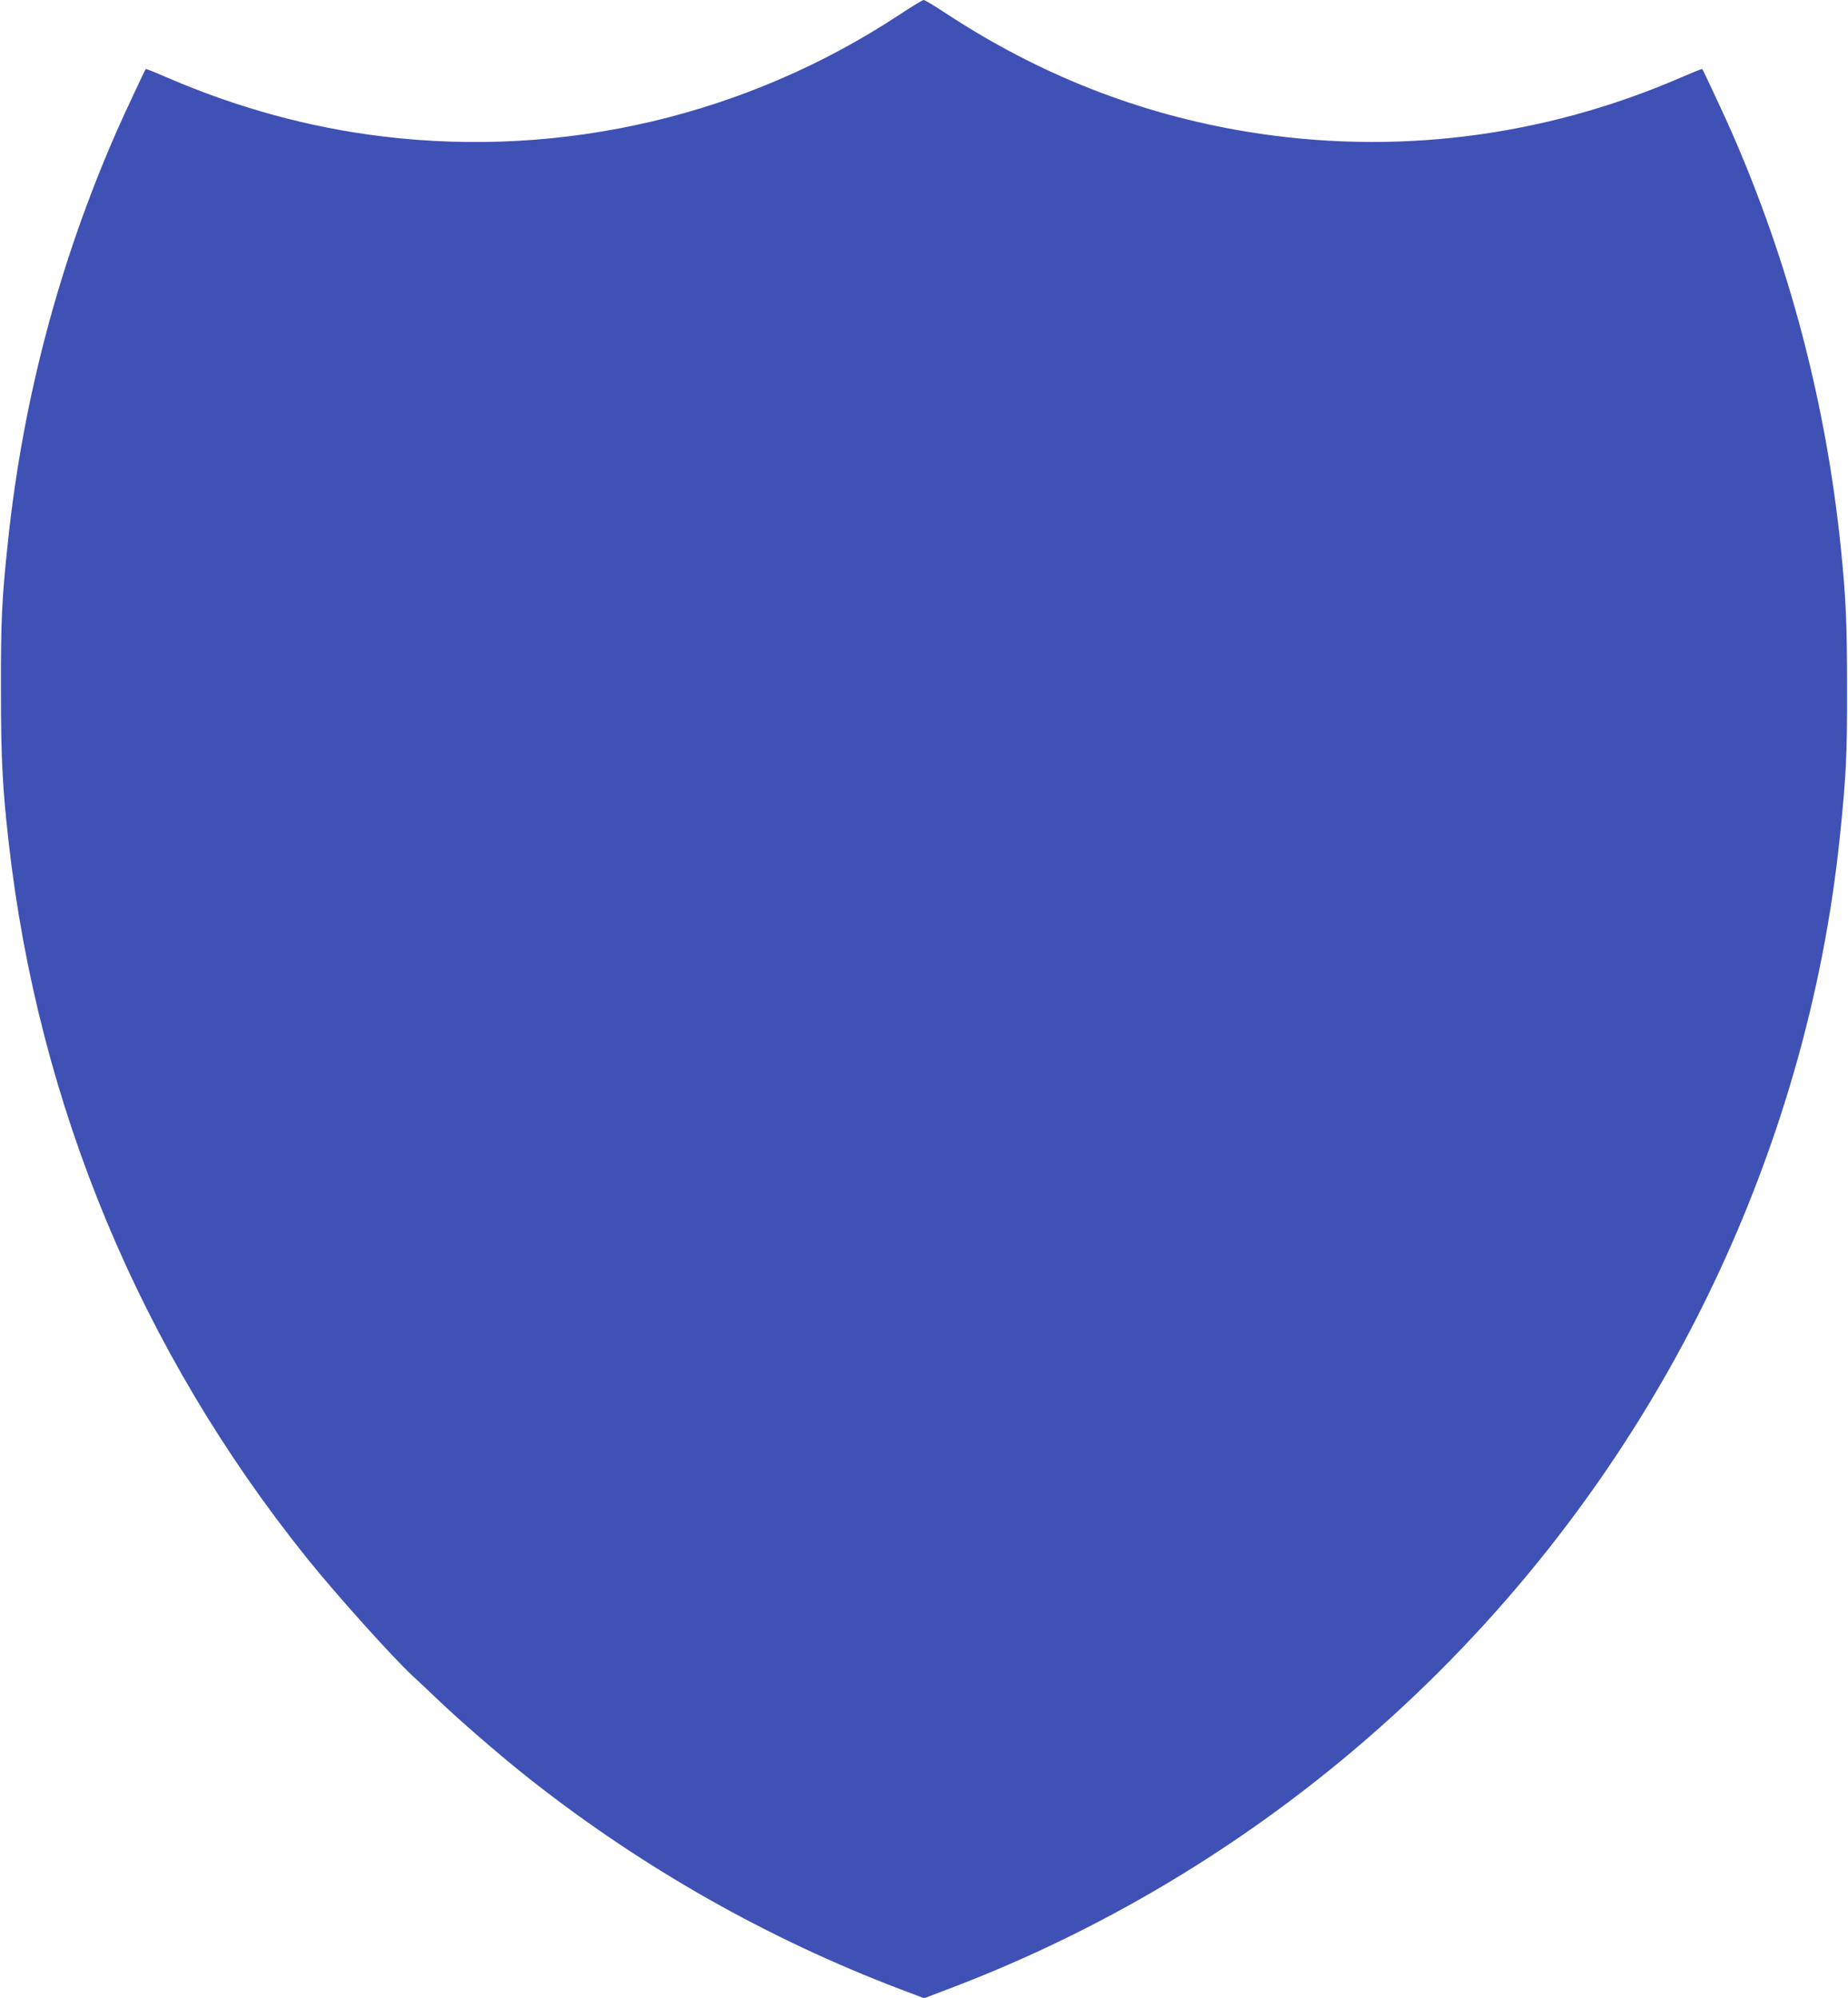
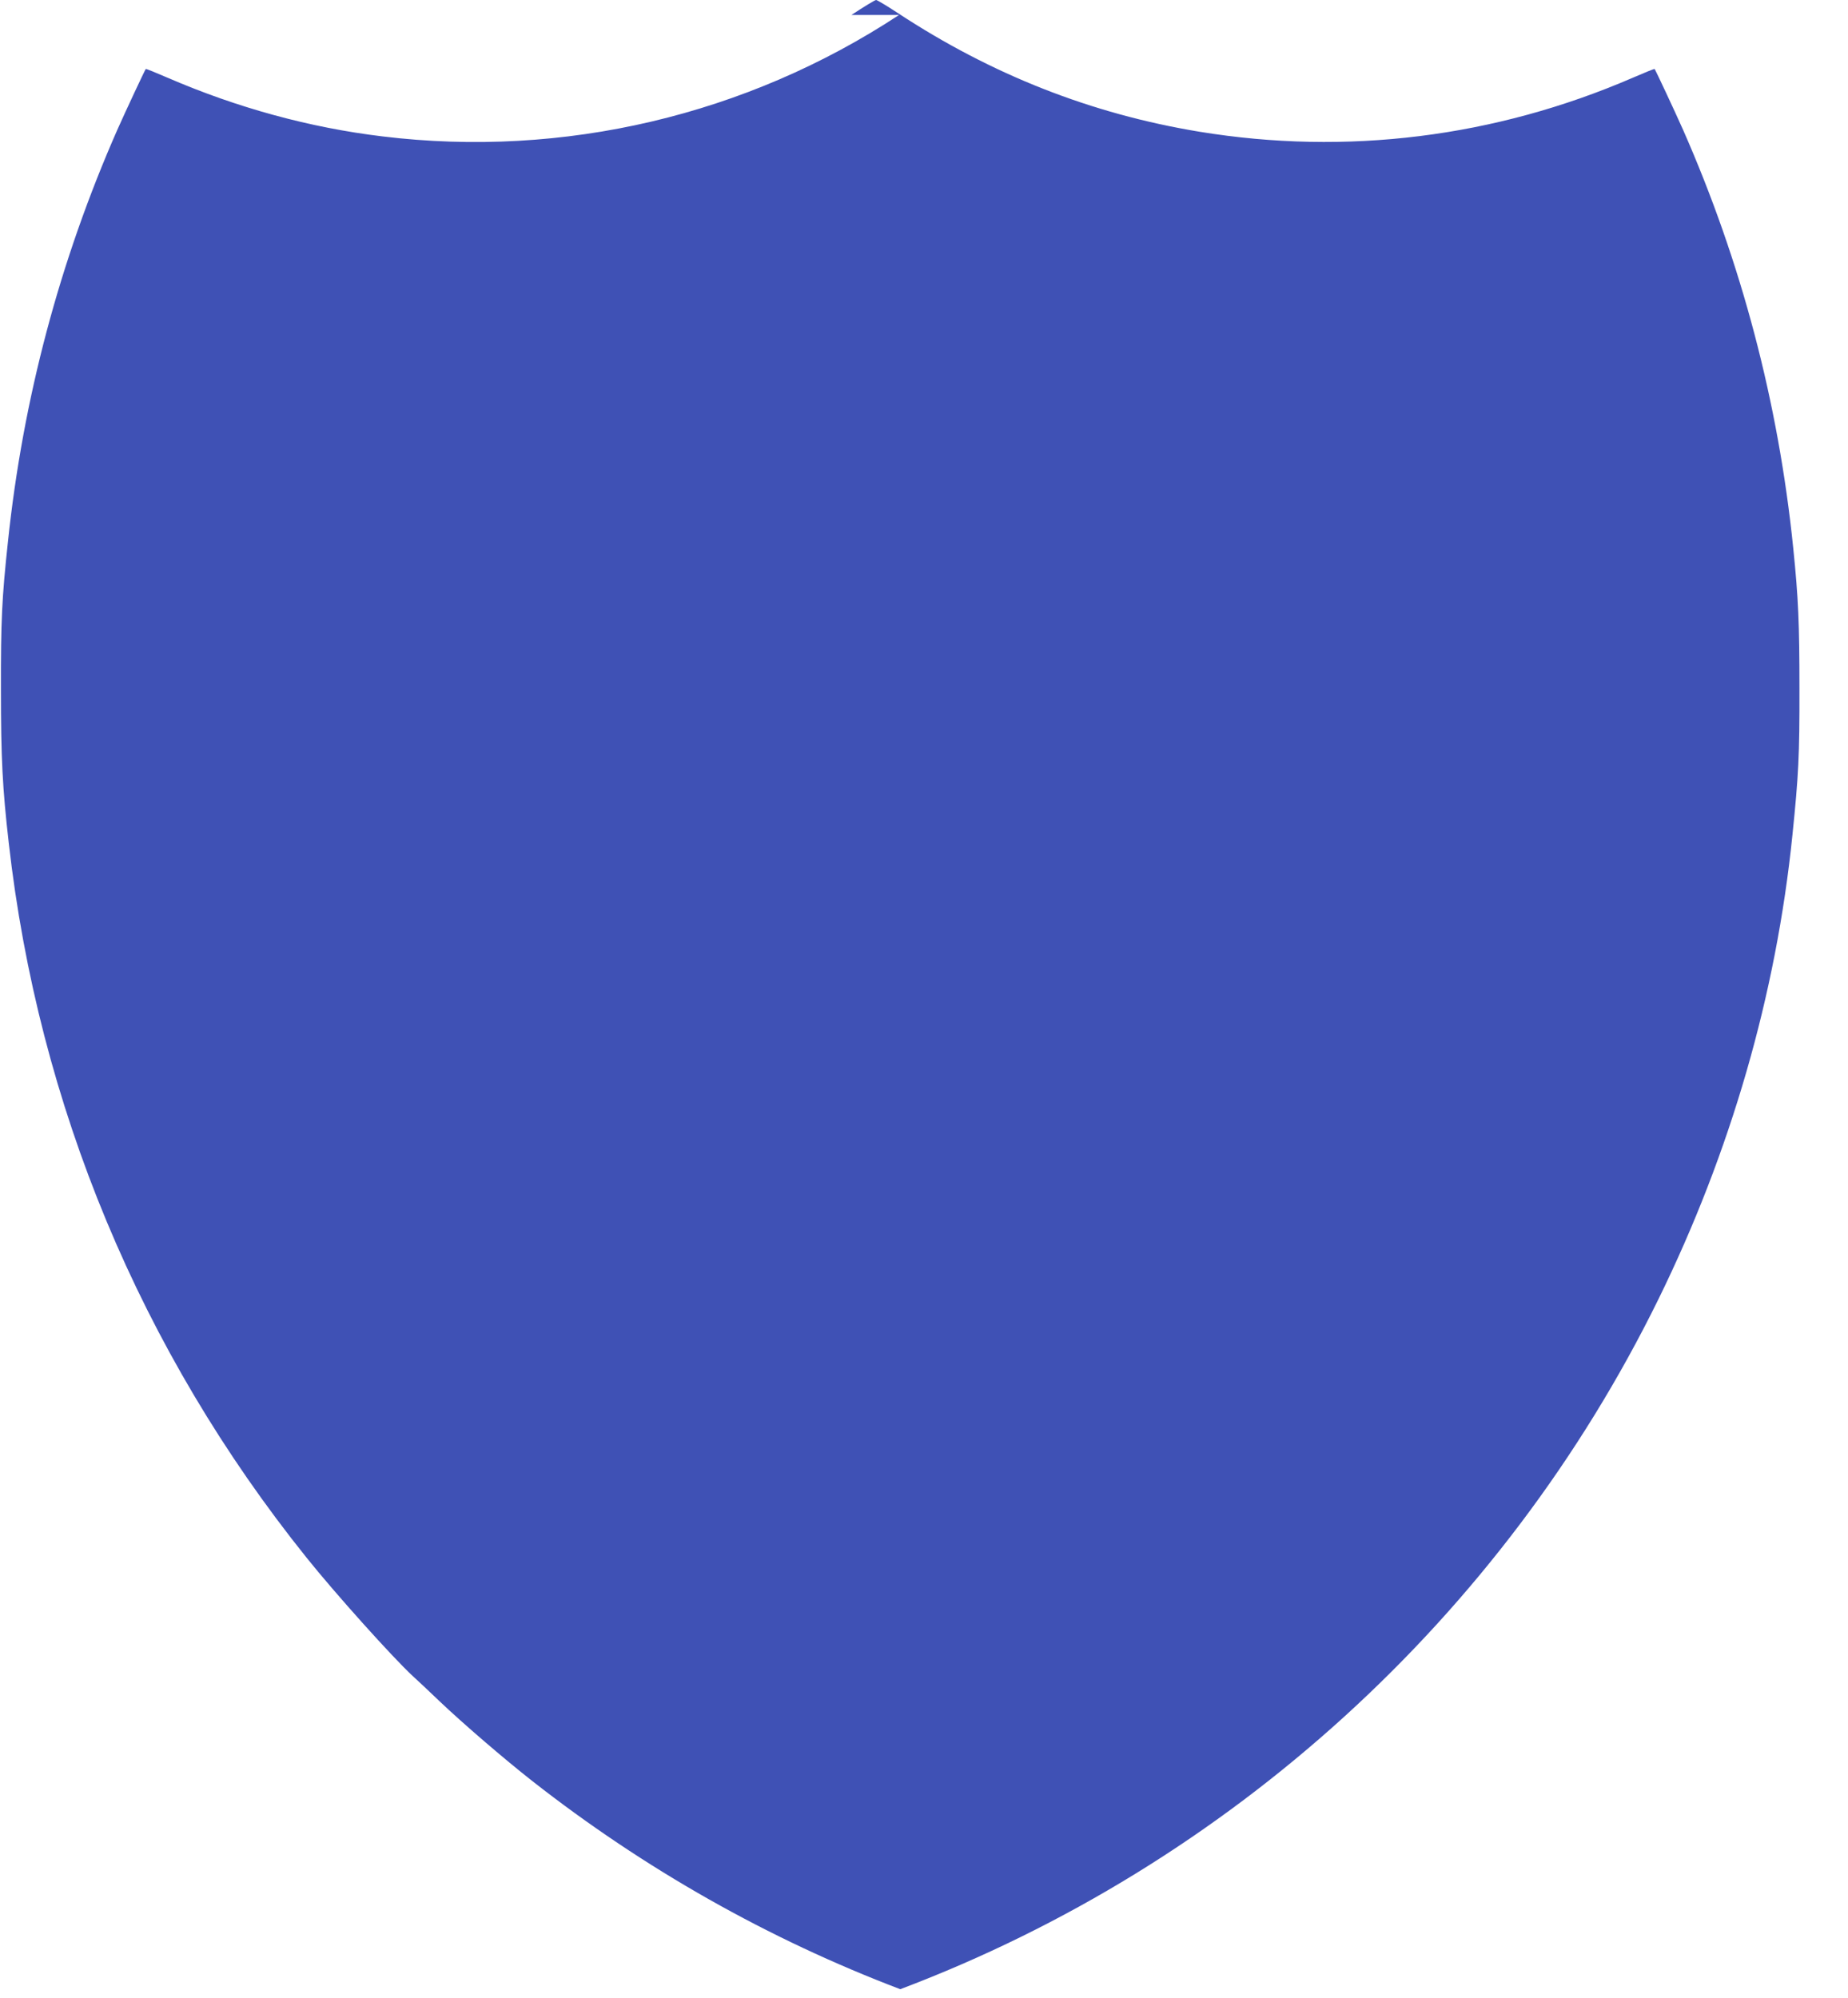
<svg xmlns="http://www.w3.org/2000/svg" version="1.0" width="1184pt" height="1280pt" viewBox="0 0 1184 1280" preserveAspectRatio="xMidYMid meet">
  <g transform="translate(0,1280) scale(0.1,-0.1)" fill="#3f51b5" stroke="none">
-     <path d="M5760 12704 c-977 -643 -2150 -919 -3309 -778 -466 56 -930 183 -1375 375 -76 33 -140 59 -142 57 -6 -7 -130 -272 -182 -389 -369 -838 -605 -1725 -701 -2639 -39 -362 -46 -509 -45 -950 0 -438 10 -631 50 -980 190 -1683 845 -3255 1908 -4580 184 -230 554 -642 682 -760 27 -24 103 -96 169 -159 147 -140 414 -370 595 -512 718 -563 1513 -1013 2358 -1334 l153 -58 152 58 c2110 797 3859 2388 4857 4420 463 943 755 1953 859 2975 39 380 46 512 45 940 0 414 -7 577 -40 900 -95 931 -332 1830 -706 2679 -52 117 -176 382 -182 389 -2 2 -66 -24 -142 -57 -882 -381 -1833 -499 -2774 -345 -692 114 -1331 365 -1932 760 -70 46 -133 84 -140 84 -7 0 -78 -43 -158 -96z" />
+     <path d="M5760 12704 c-977 -643 -2150 -919 -3309 -778 -466 56 -930 183 -1375 375 -76 33 -140 59 -142 57 -6 -7 -130 -272 -182 -389 -369 -838 -605 -1725 -701 -2639 -39 -362 -46 -509 -45 -950 0 -438 10 -631 50 -980 190 -1683 845 -3255 1908 -4580 184 -230 554 -642 682 -760 27 -24 103 -96 169 -159 147 -140 414 -370 595 -512 718 -563 1513 -1013 2358 -1334 c2110 797 3859 2388 4857 4420 463 943 755 1953 859 2975 39 380 46 512 45 940 0 414 -7 577 -40 900 -95 931 -332 1830 -706 2679 -52 117 -176 382 -182 389 -2 2 -66 -24 -142 -57 -882 -381 -1833 -499 -2774 -345 -692 114 -1331 365 -1932 760 -70 46 -133 84 -140 84 -7 0 -78 -43 -158 -96z" />
  </g>
</svg>